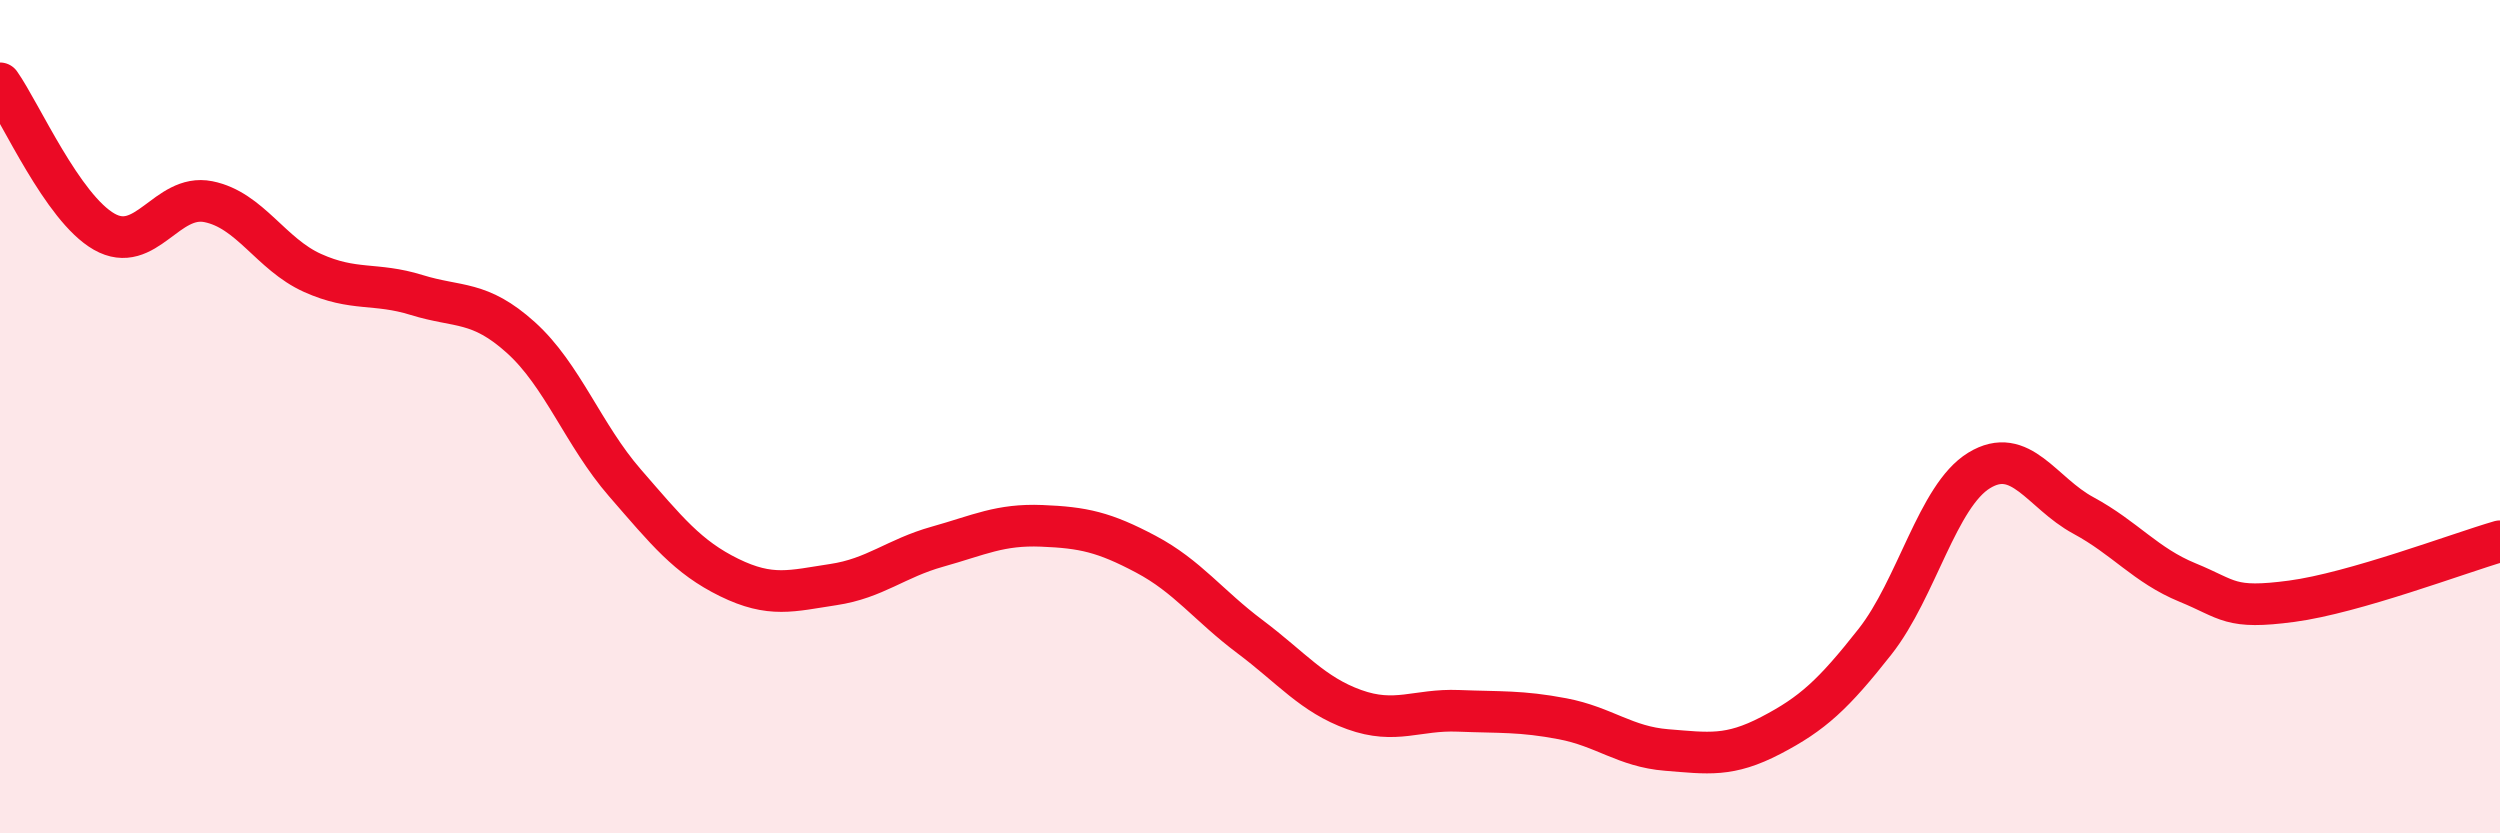
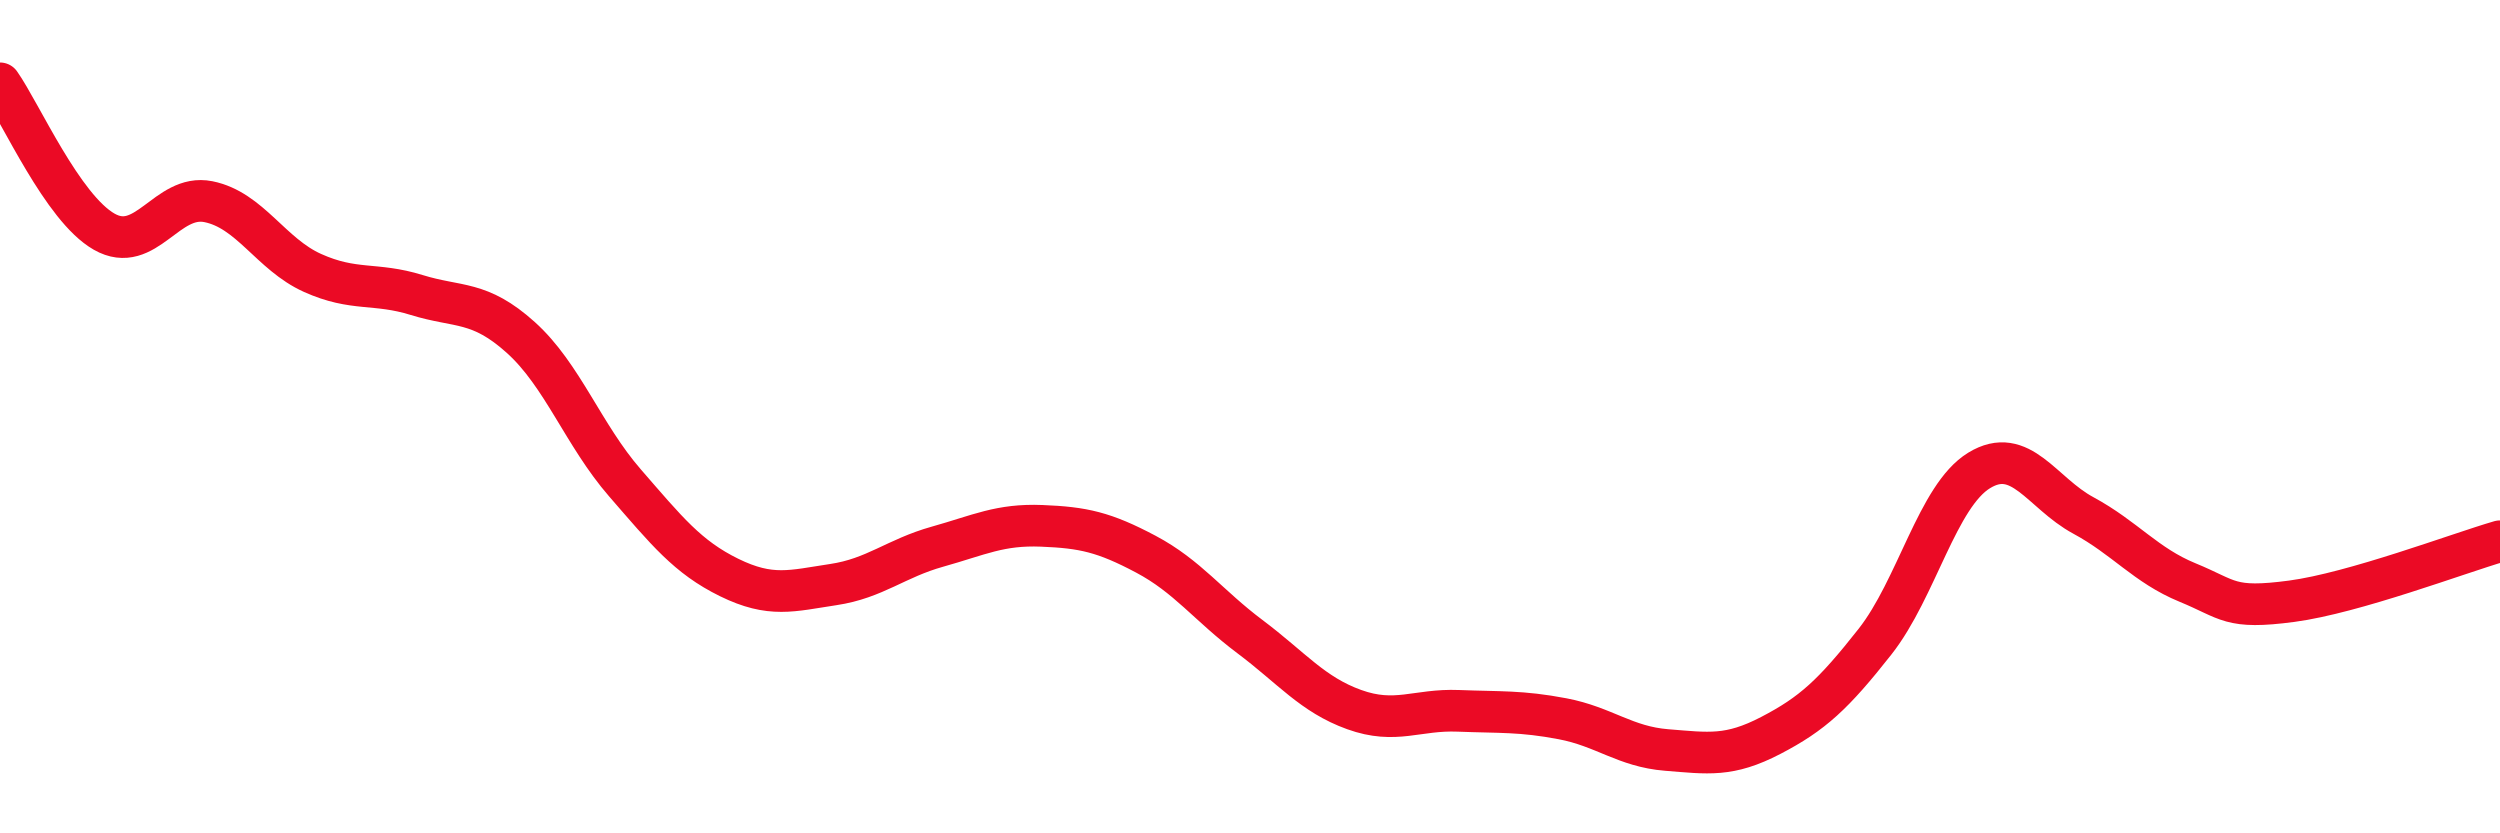
<svg xmlns="http://www.w3.org/2000/svg" width="60" height="20" viewBox="0 0 60 20">
-   <path d="M 0,2 C 0.5,2.71 1.5,4.99 2.5,5.56 C 3.5,6.13 4,4.64 5,4.84 C 6,5.04 6.5,6.1 7.5,6.55 C 8.5,7 9,6.77 10,7.08 C 11,7.39 11.5,7.2 12.5,8.1 C 13.5,9 14,10.44 15,11.59 C 16,12.74 16.5,13.37 17.5,13.86 C 18.5,14.35 19,14.18 20,14.03 C 21,13.88 21.5,13.4 22.5,13.12 C 23.5,12.84 24,12.58 25,12.62 C 26,12.66 26.5,12.77 27.5,13.3 C 28.5,13.83 29,14.53 30,15.28 C 31,16.03 31.5,16.67 32.5,17.03 C 33.5,17.39 34,17.02 35,17.06 C 36,17.1 36.5,17.06 37.5,17.25 C 38.5,17.44 39,17.92 40,18 C 41,18.08 41.5,18.17 42.5,17.65 C 43.5,17.13 44,16.67 45,15.4 C 46,14.13 46.5,11.9 47.5,11.29 C 48.5,10.68 49,11.83 50,12.37 C 51,12.91 51.5,13.57 52.5,13.98 C 53.5,14.39 53.5,14.63 55,14.43 C 56.5,14.23 59,13.28 60,12.99L60 20L0 20Z" fill="#EB0A25" opacity="0.1" stroke-linecap="round" stroke-linejoin="round" />
  <path d="M 0,2 C 0.5,2.71 1.5,4.99 2.5,5.56 C 3.5,6.13 4,4.64 5,4.84 C 6,5.04 6.5,6.1 7.5,6.55 C 8.5,7 9,6.77 10,7.08 C 11,7.39 11.5,7.2 12.5,8.1 C 13.5,9 14,10.44 15,11.59 C 16,12.74 16.5,13.37 17.5,13.86 C 18.5,14.35 19,14.18 20,14.03 C 21,13.88 21.5,13.4 22.5,13.12 C 23.5,12.84 24,12.58 25,12.62 C 26,12.66 26.5,12.77 27.5,13.3 C 28.5,13.83 29,14.53 30,15.28 C 31,16.03 31.5,16.67 32.5,17.03 C 33.5,17.39 34,17.02 35,17.06 C 36,17.1 36.5,17.06 37.5,17.25 C 38.5,17.44 39,17.92 40,18 C 41,18.08 41.5,18.17 42.5,17.65 C 43.5,17.13 44,16.67 45,15.4 C 46,14.13 46.5,11.9 47.5,11.29 C 48.5,10.68 49,11.83 50,12.37 C 51,12.91 51.5,13.57 52.5,13.98 C 53.5,14.39 53.5,14.63 55,14.43 C 56.5,14.23 59,13.28 60,12.99" stroke="#EB0A25" stroke-width="1" fill="none" stroke-linecap="round" stroke-linejoin="round" />
</svg>